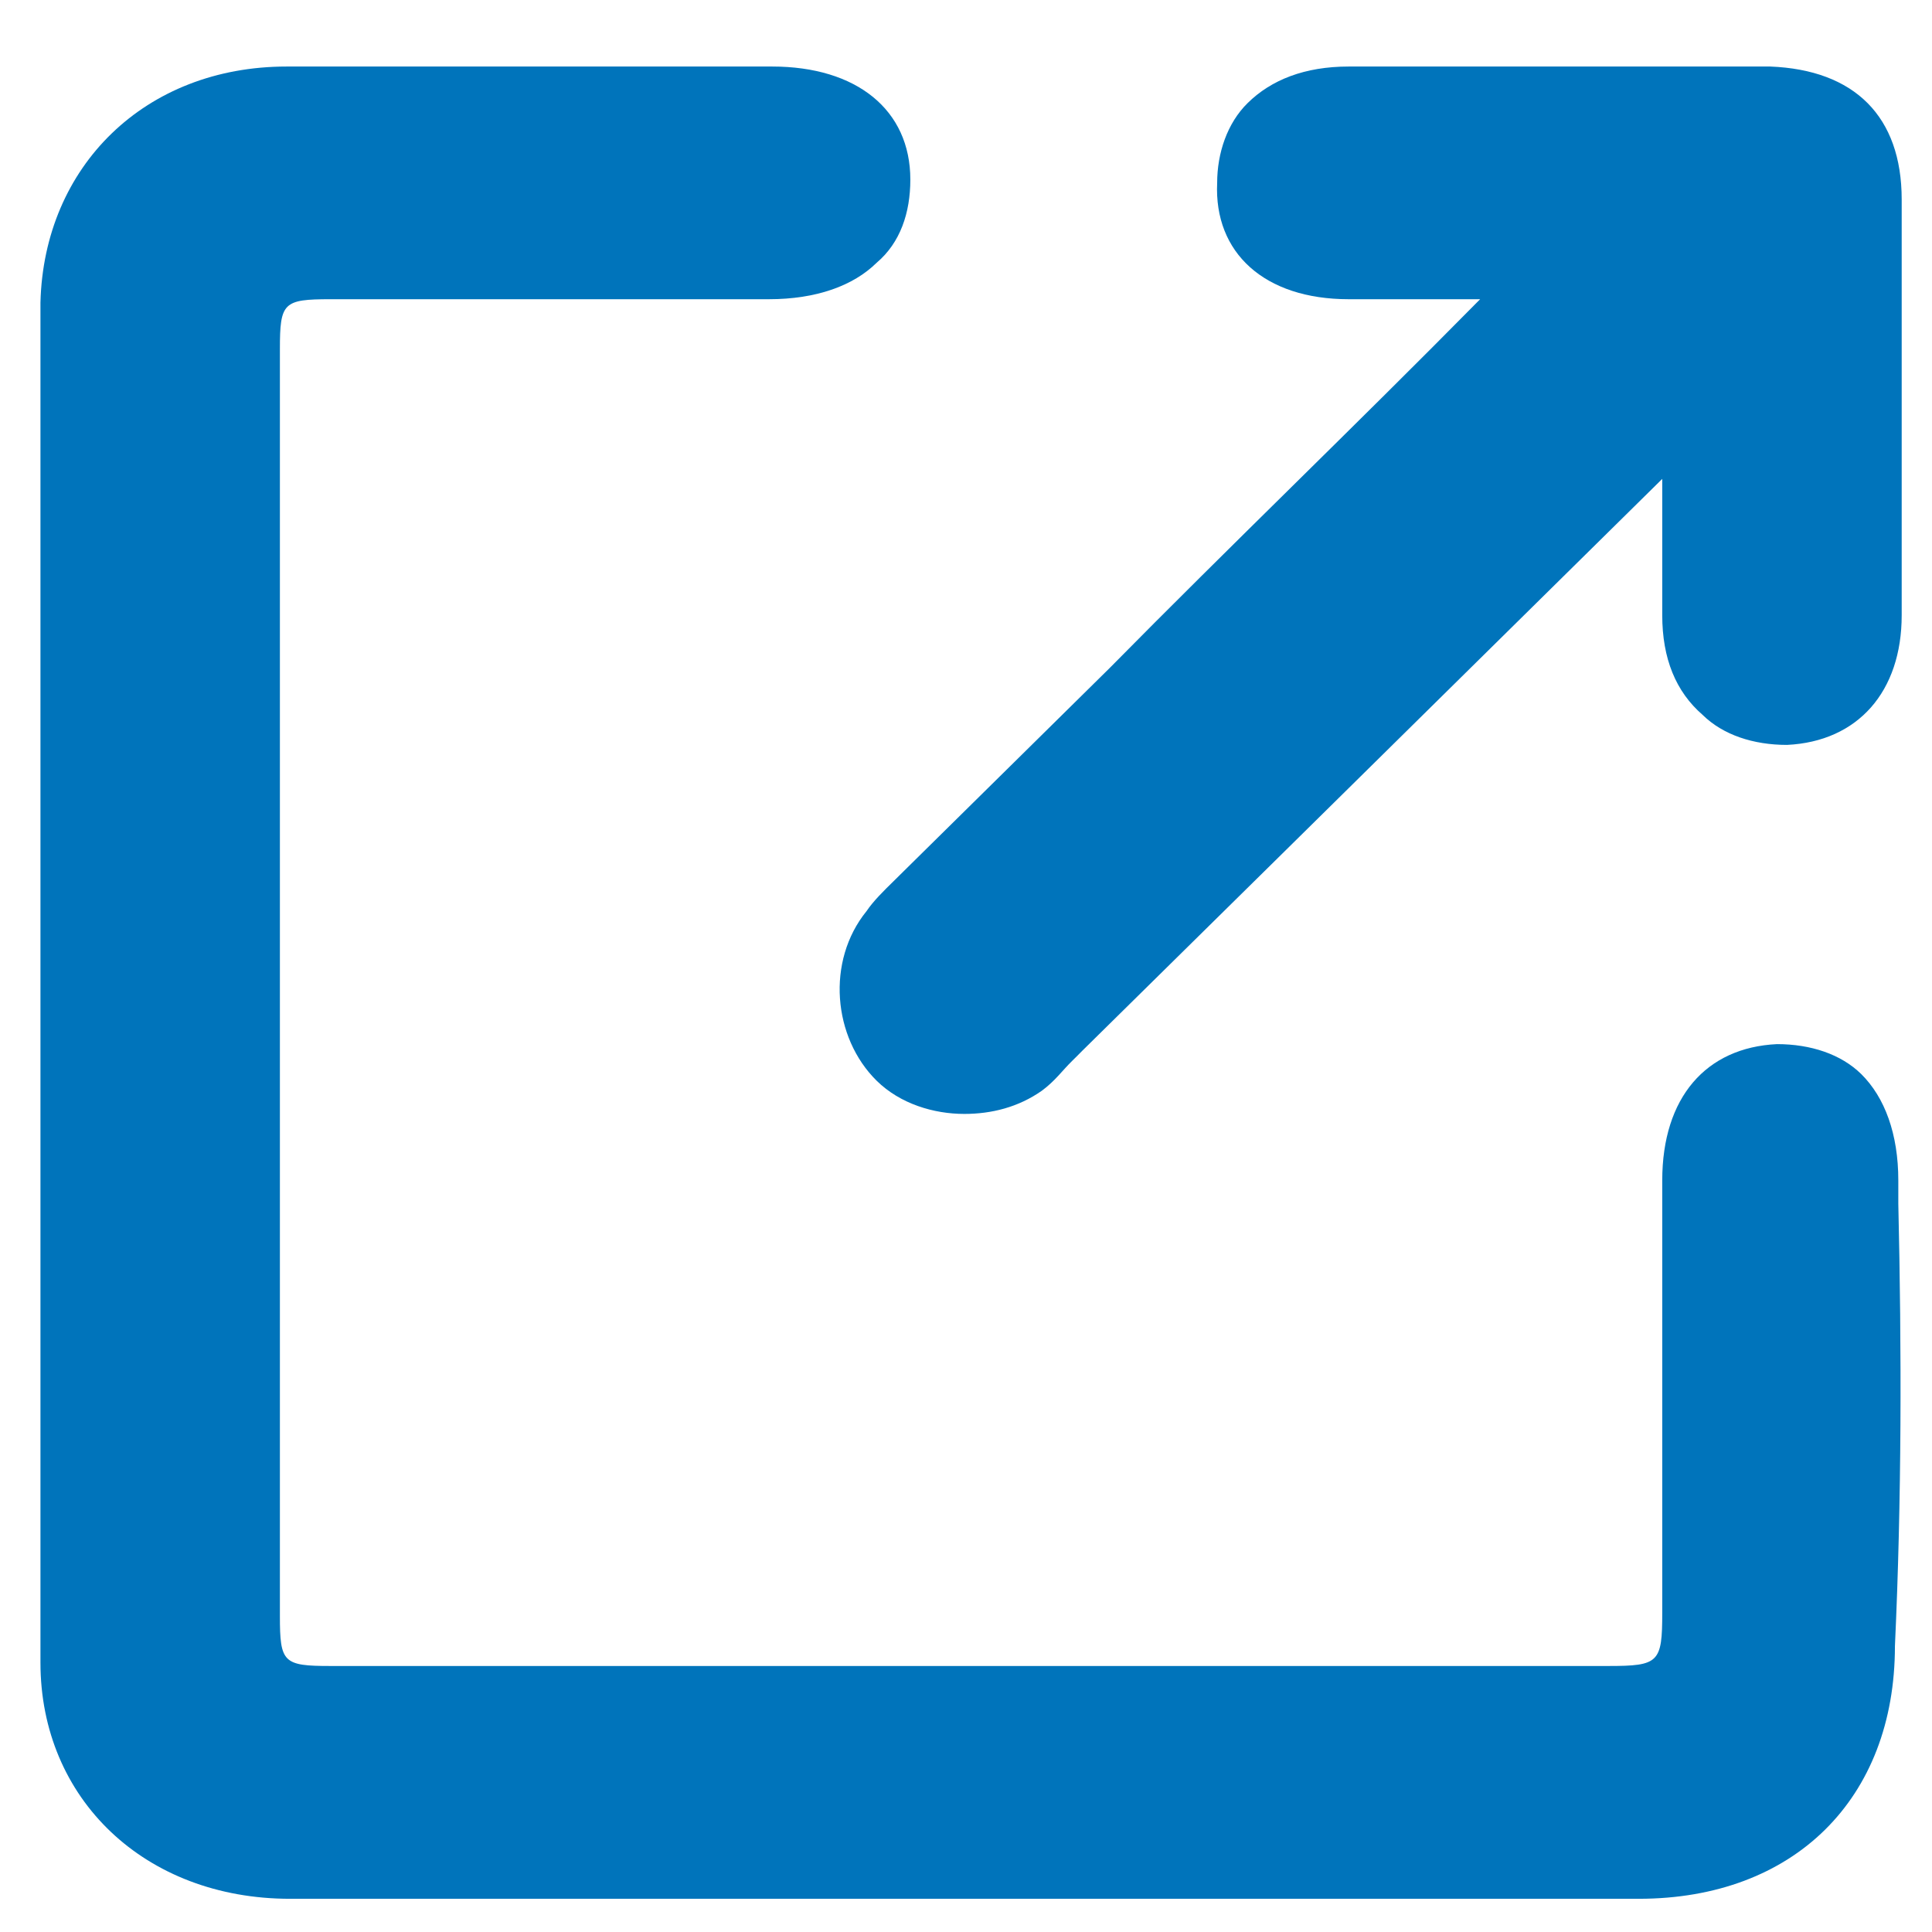
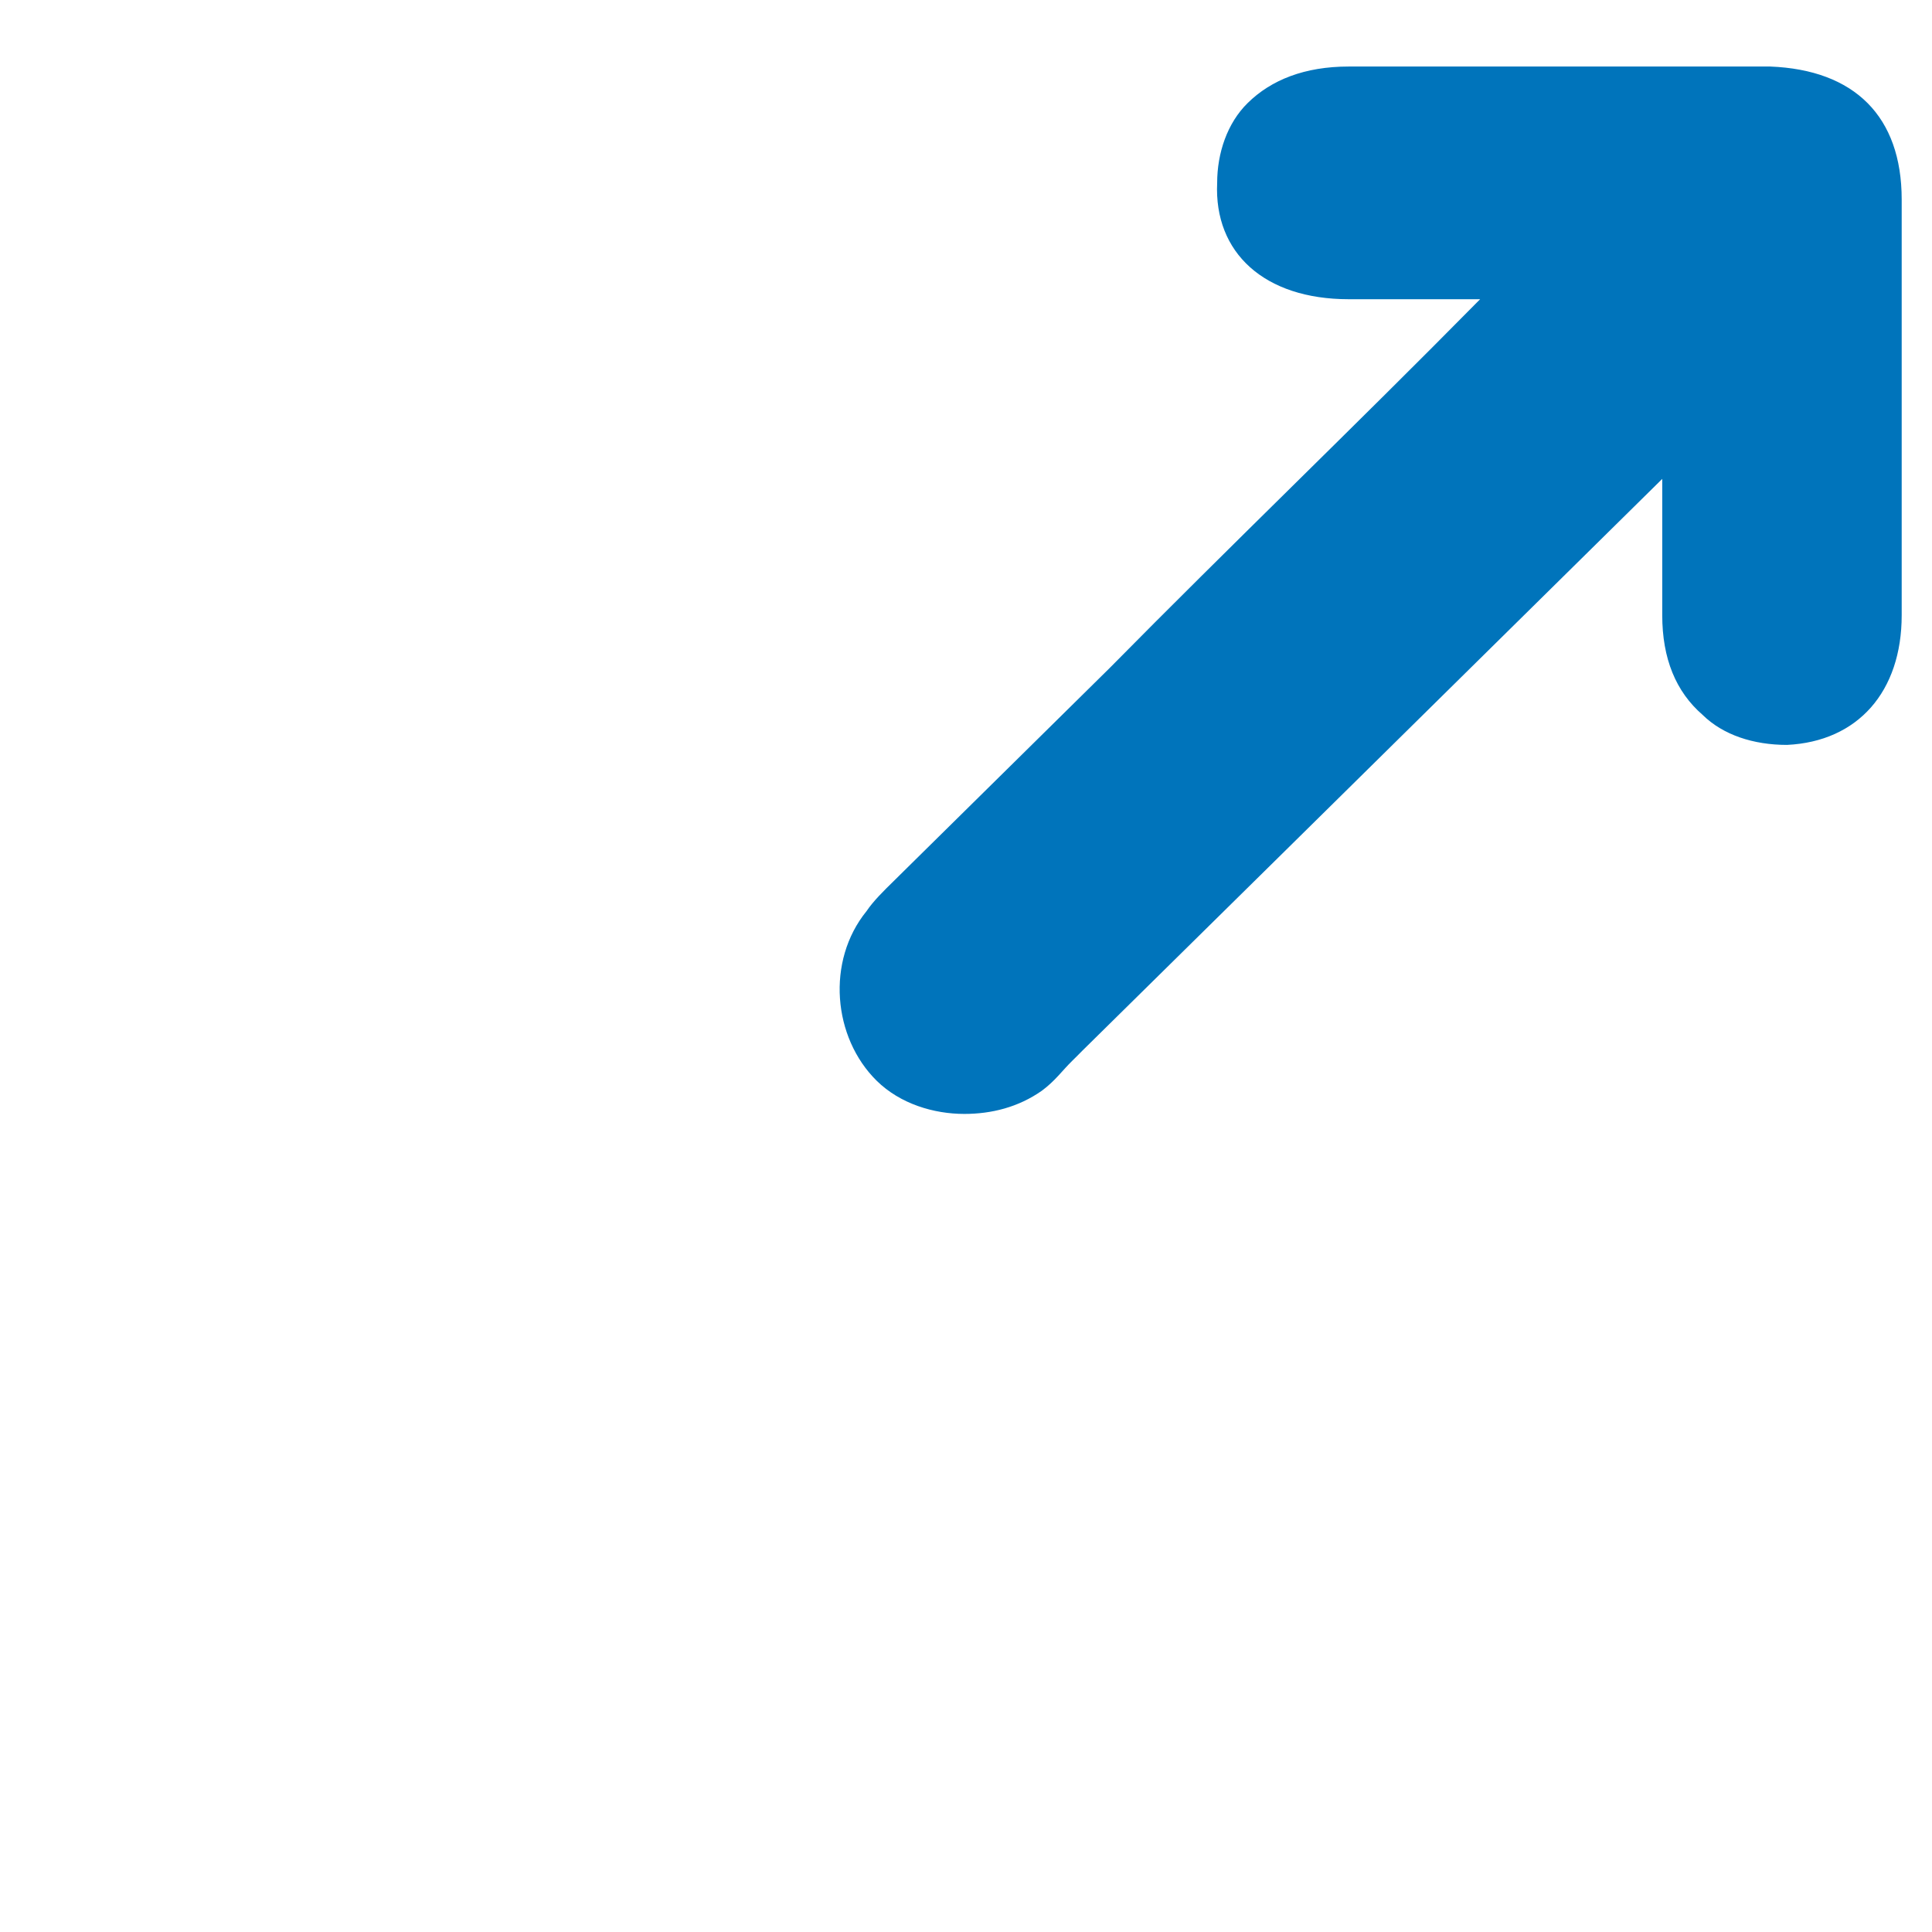
<svg xmlns="http://www.w3.org/2000/svg" width="16" height="16" viewBox="0 0 16 16" fill="none">
-   <path d="M15.721 9.969V9.776C15.721 9.391 15.609 9.088 15.414 8.895C15.246 8.73 14.995 8.647 14.716 8.647C14.129 8.675 13.766 9.088 13.766 9.776C13.766 10.355 13.766 10.933 13.766 11.511C13.766 12.117 13.766 12.75 13.766 13.356C13.766 13.769 13.738 13.797 13.319 13.797C9.801 13.797 6.255 13.797 2.737 13.797C2.346 13.797 2.318 13.769 2.318 13.384C2.318 9.859 2.318 6.334 2.318 2.892C2.318 2.506 2.346 2.478 2.737 2.478C3.323 2.478 3.909 2.478 4.496 2.478C5.11 2.478 5.752 2.478 6.367 2.478C6.758 2.478 7.065 2.368 7.26 2.176C7.456 2.01 7.539 1.762 7.539 1.487C7.539 0.909 7.093 0.551 6.395 0.551C5.194 0.551 3.909 0.551 2.374 0.551C1.201 0.551 0.363 1.377 0.335 2.506C0.335 6.114 0.335 9.804 0.335 13.769C0.335 14.899 1.201 15.725 2.402 15.725C3.183 15.725 3.965 15.725 4.747 15.725C5.278 15.725 5.836 15.725 6.367 15.725H7.986H9.634C10.946 15.725 12.258 15.725 13.571 15.725C14.855 15.725 15.693 14.899 15.693 13.632C15.749 12.42 15.749 11.181 15.721 9.969Z" fill="#0074BB" />
  <path d="M9.187 5.535L7.484 7.215C7.456 7.243 7.428 7.27 7.4 7.298C7.316 7.38 7.232 7.463 7.176 7.546C6.841 7.959 6.897 8.592 7.26 8.95C7.456 9.143 7.735 9.225 7.986 9.225C8.21 9.225 8.433 9.17 8.628 9.033C8.74 8.95 8.796 8.867 8.88 8.785C8.908 8.757 8.936 8.73 8.963 8.702L10.639 7.05C11.672 6.031 12.733 4.985 13.766 3.966C13.766 3.966 13.766 3.966 13.766 3.993C13.766 4.379 13.766 4.737 13.766 5.095C13.766 5.453 13.878 5.728 14.101 5.921C14.269 6.086 14.52 6.169 14.799 6.169C15.386 6.141 15.749 5.728 15.749 5.095C15.749 3.993 15.749 2.837 15.749 1.652C15.749 0.964 15.358 0.578 14.66 0.551C13.655 0.551 12.538 0.551 11.169 0.551C10.806 0.551 10.527 0.661 10.332 0.854C10.164 1.019 10.08 1.267 10.08 1.515C10.053 2.093 10.471 2.478 11.169 2.478C11.532 2.478 11.895 2.478 12.258 2.478C12.258 2.478 12.258 2.478 12.23 2.506C11.225 3.525 10.192 4.516 9.187 5.535Z" fill="#0074BB" />
</svg>